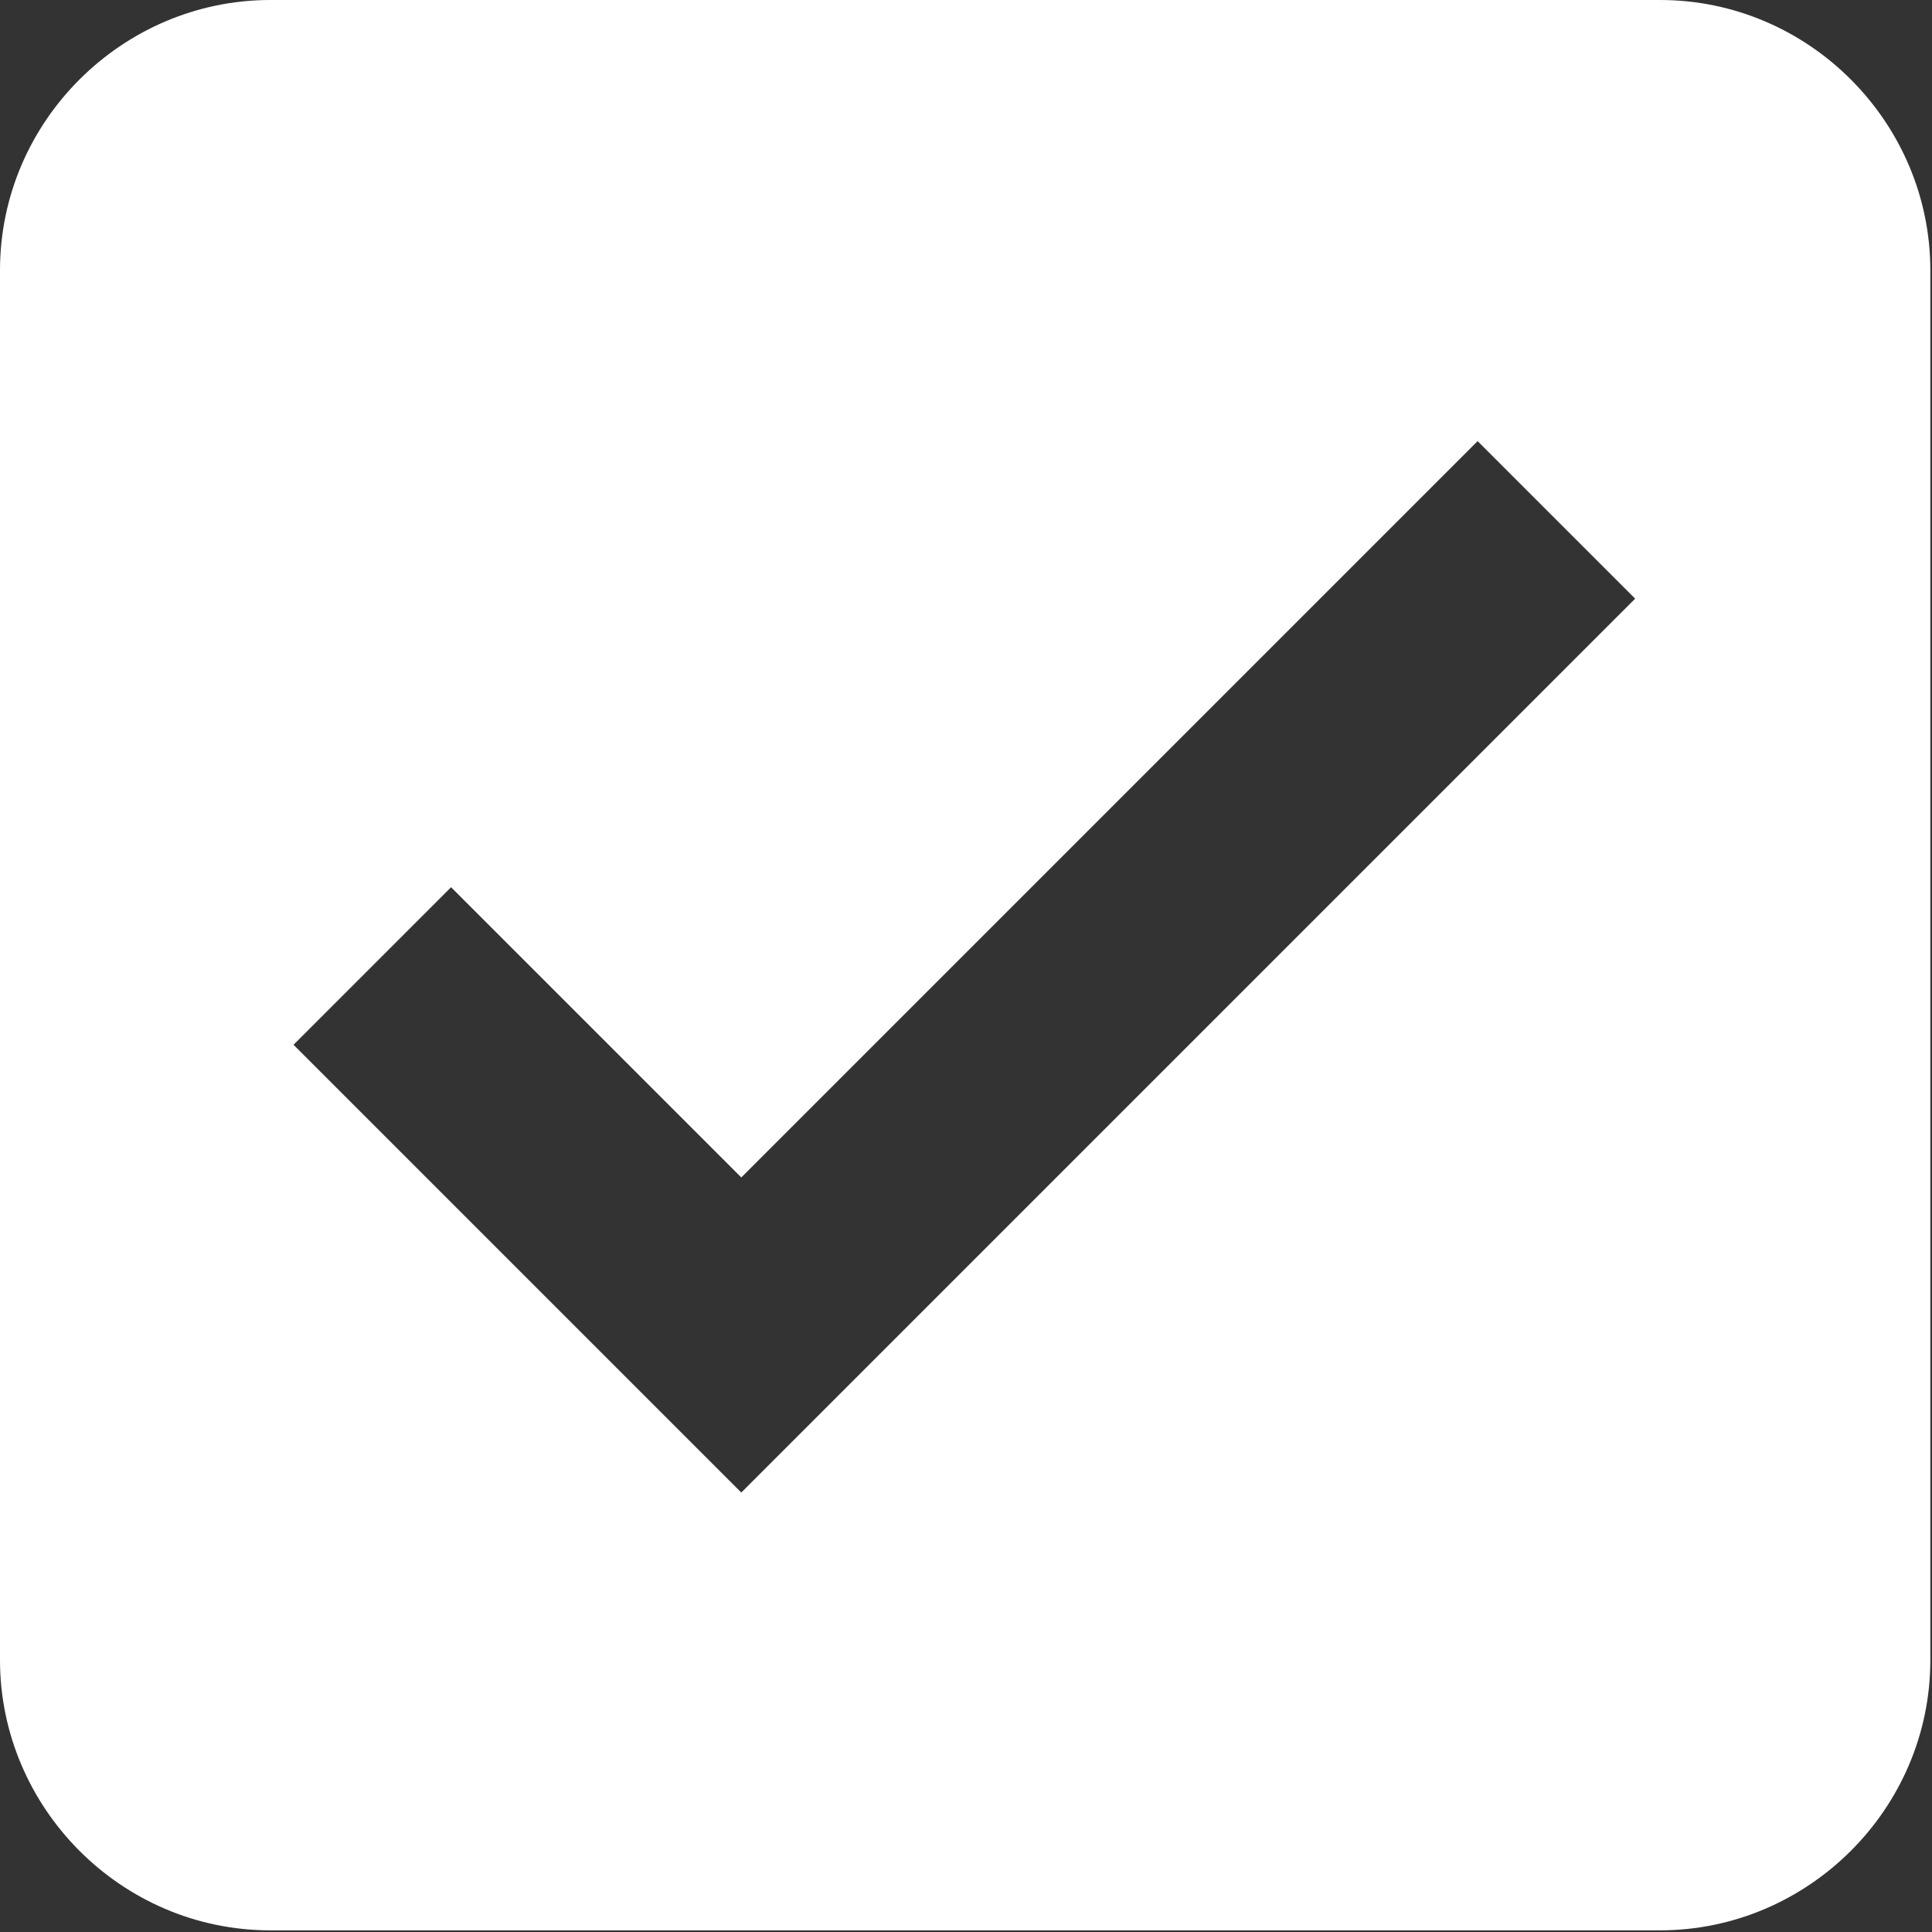
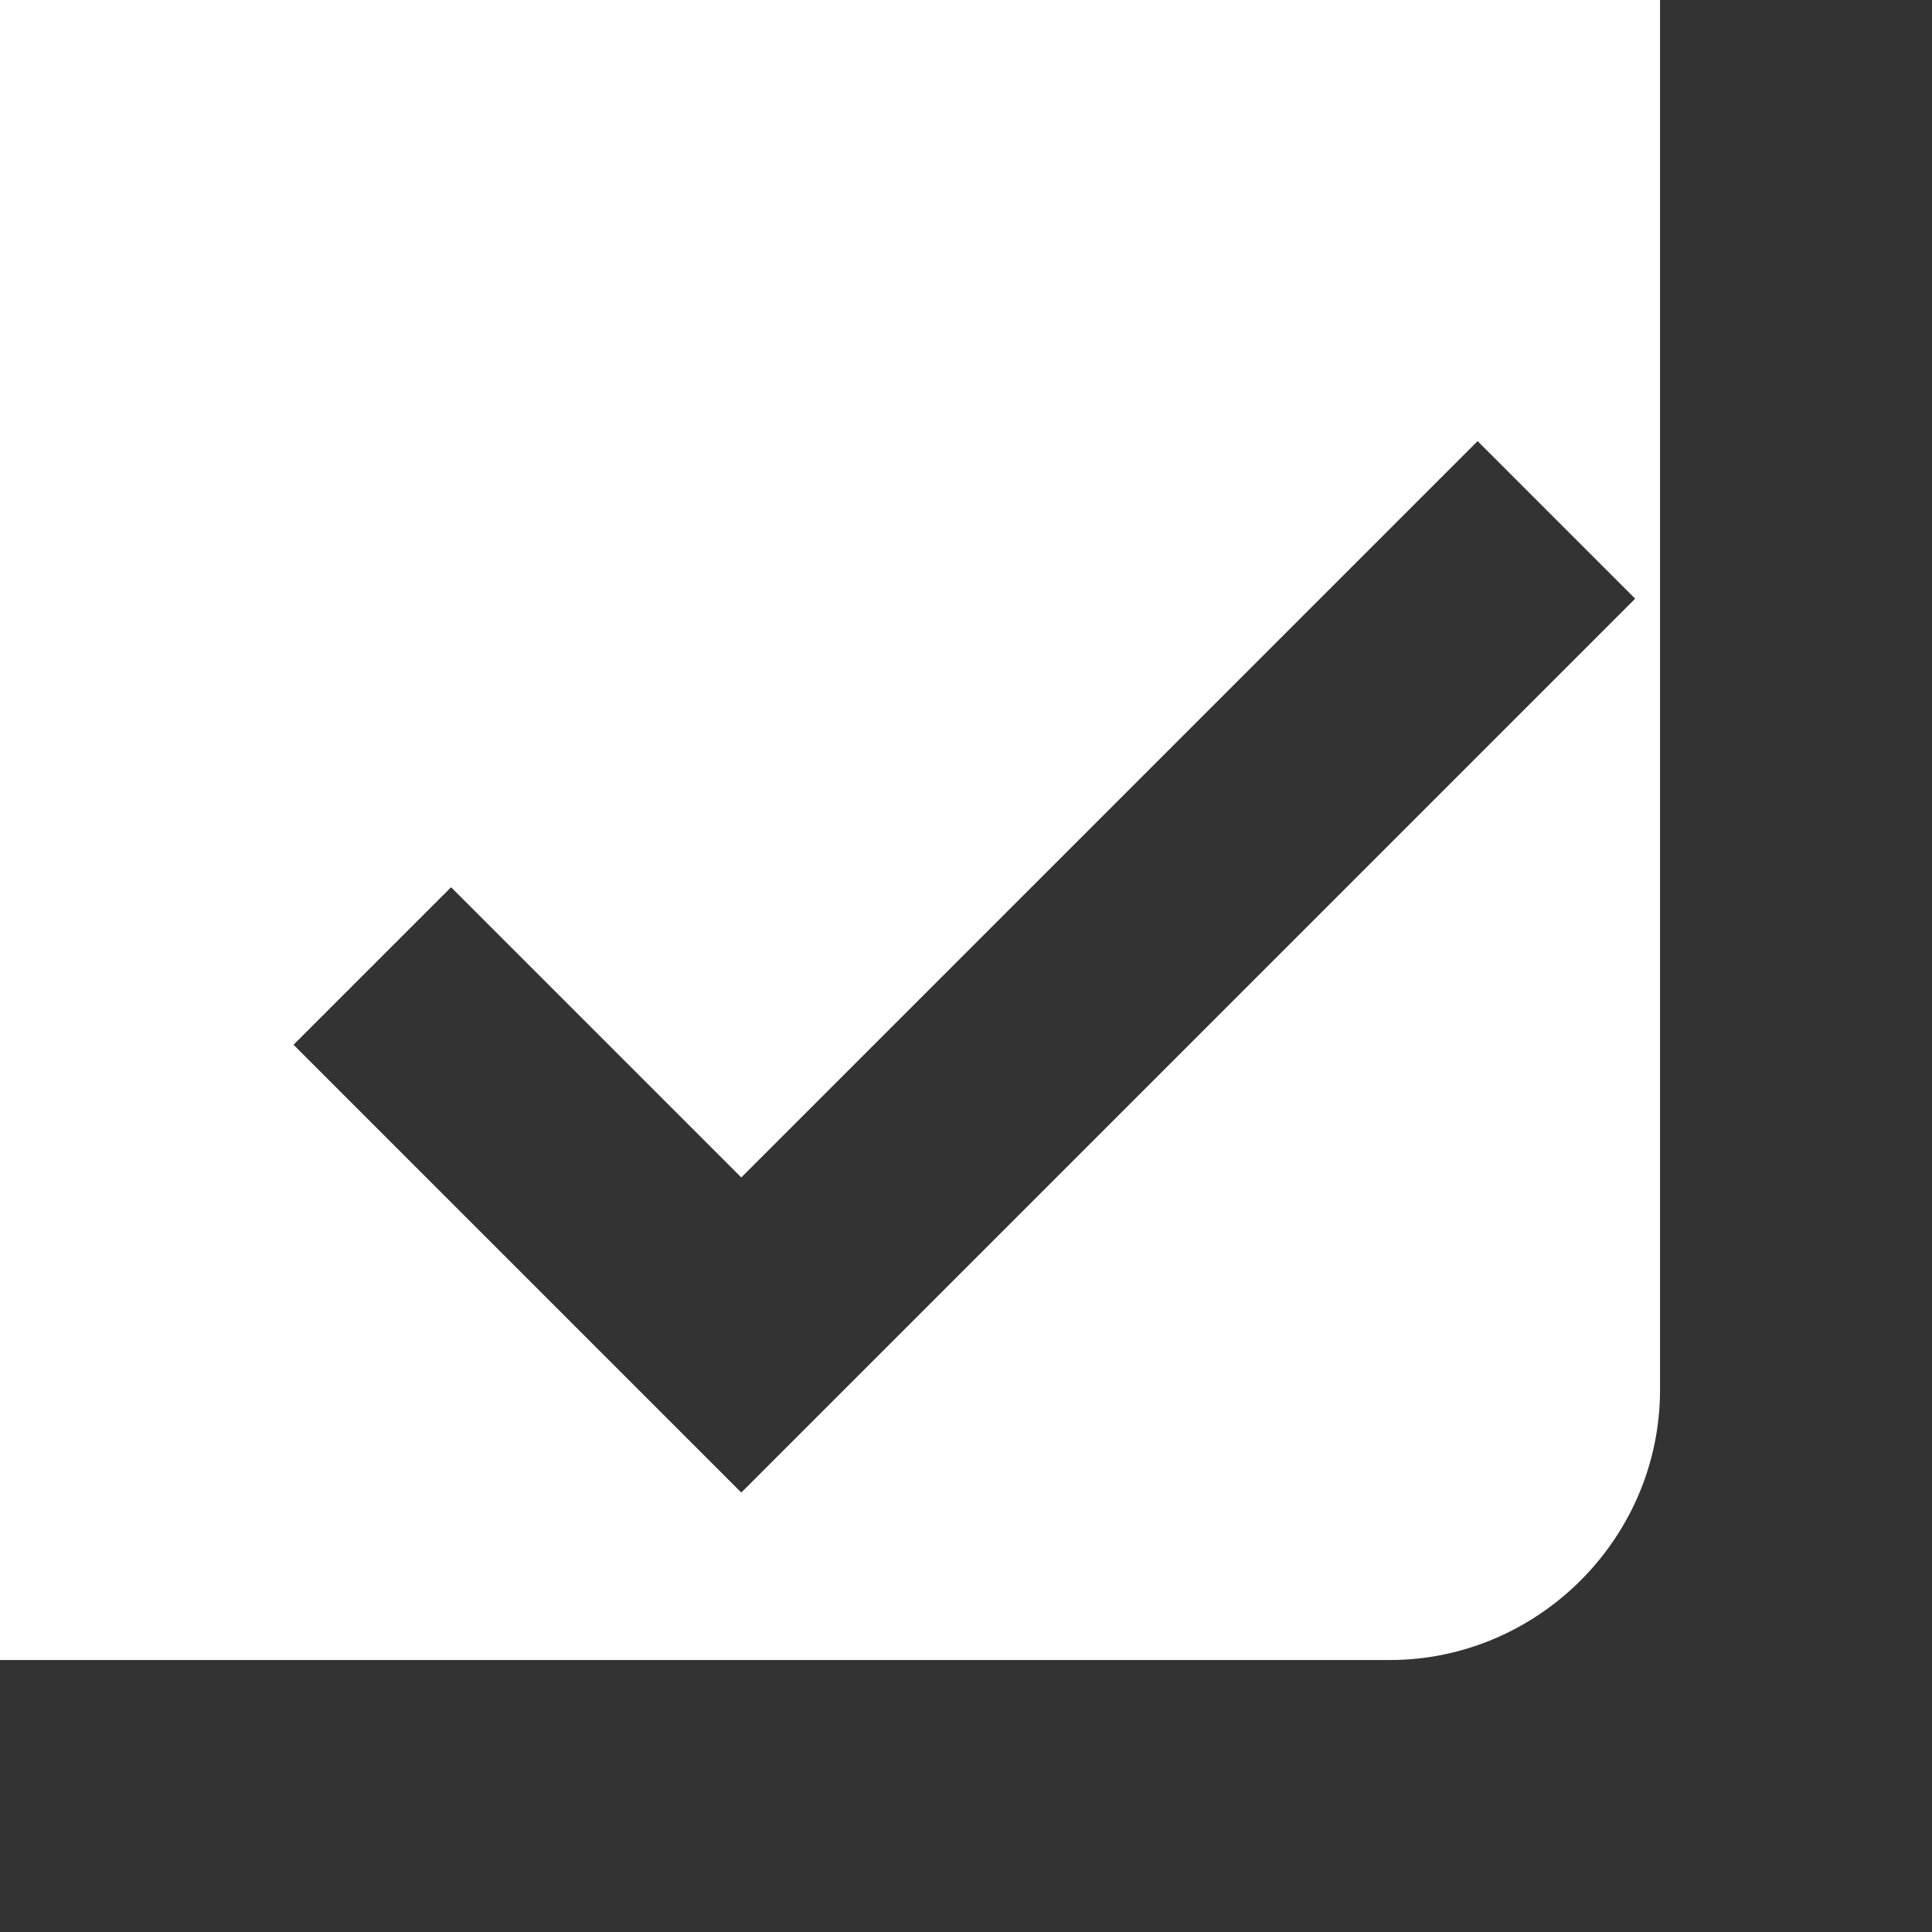
<svg xmlns="http://www.w3.org/2000/svg" xml:space="preserve" width="24px" height="24px" version="1.1" style="shape-rendering:geometricPrecision; text-rendering:geometricPrecision; image-rendering:optimizeQuality; fill-rule:evenodd; clip-rule:evenodd" viewBox="0 0 11.65 11.65">
  <rect x="0" y="0" width="11.65" height="11.65" fill="#333333" stroke="none" />
  <defs>
    <style type="text/css">
   
    .fil0 {fill:white}
   
  </style>
  </defs>
-   <path class="fil0" d="M1.63 0l8.38 0c0.9,0 1.63,0.74 1.63,1.63l0 8.38c0,0.9 -0.74,1.63 -1.63,1.63l-8.38 0c-0.9,0 -1.63,-0.74 -1.63,-1.63l0 -8.38c0,-0.9 0.74,-1.63 1.63,-1.63zm2.84 9l-2.7 -2.7 0.95 -0.95 1.75 1.75 4.44 -4.44 0.95 0.95 -5.39 5.39z" />
+   <path class="fil0" d="M1.63 0l8.38 0l0 8.38c0,0.9 -0.74,1.63 -1.63,1.63l-8.38 0c-0.9,0 -1.63,-0.74 -1.63,-1.63l0 -8.38c0,-0.9 0.74,-1.63 1.63,-1.63zm2.84 9l-2.7 -2.7 0.95 -0.95 1.75 1.75 4.44 -4.44 0.95 0.95 -5.39 5.39z" />
</svg>